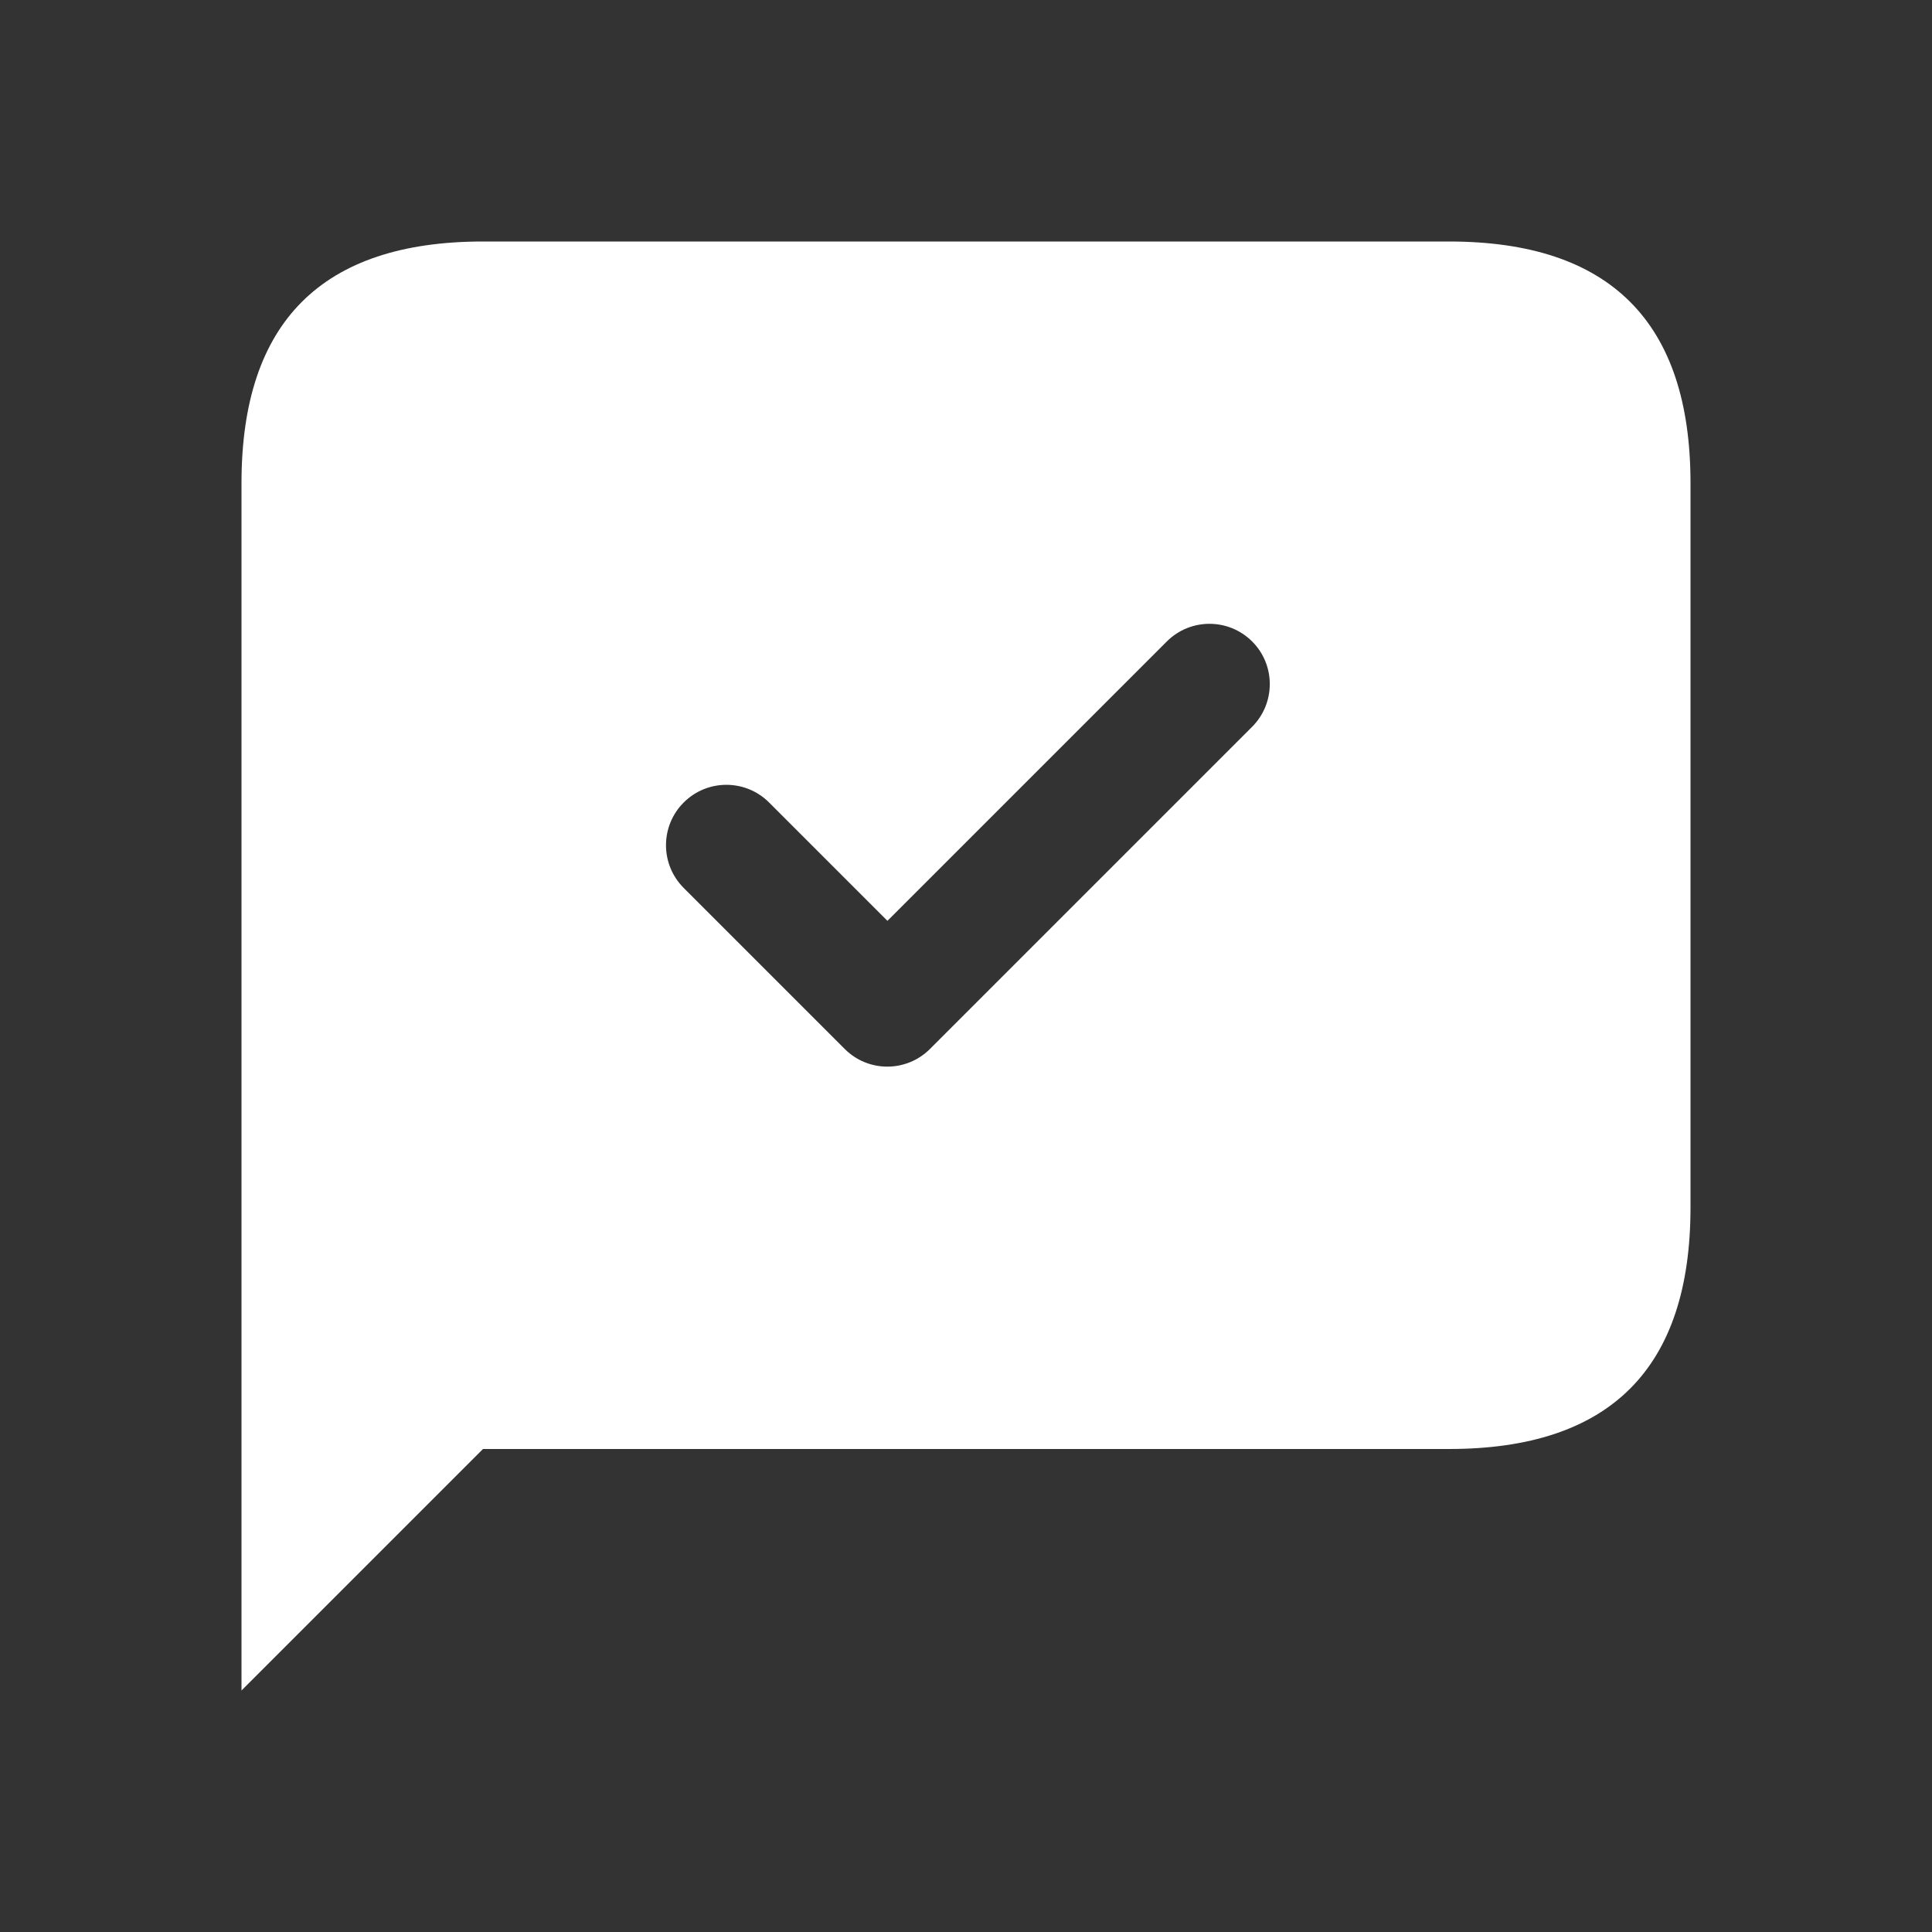
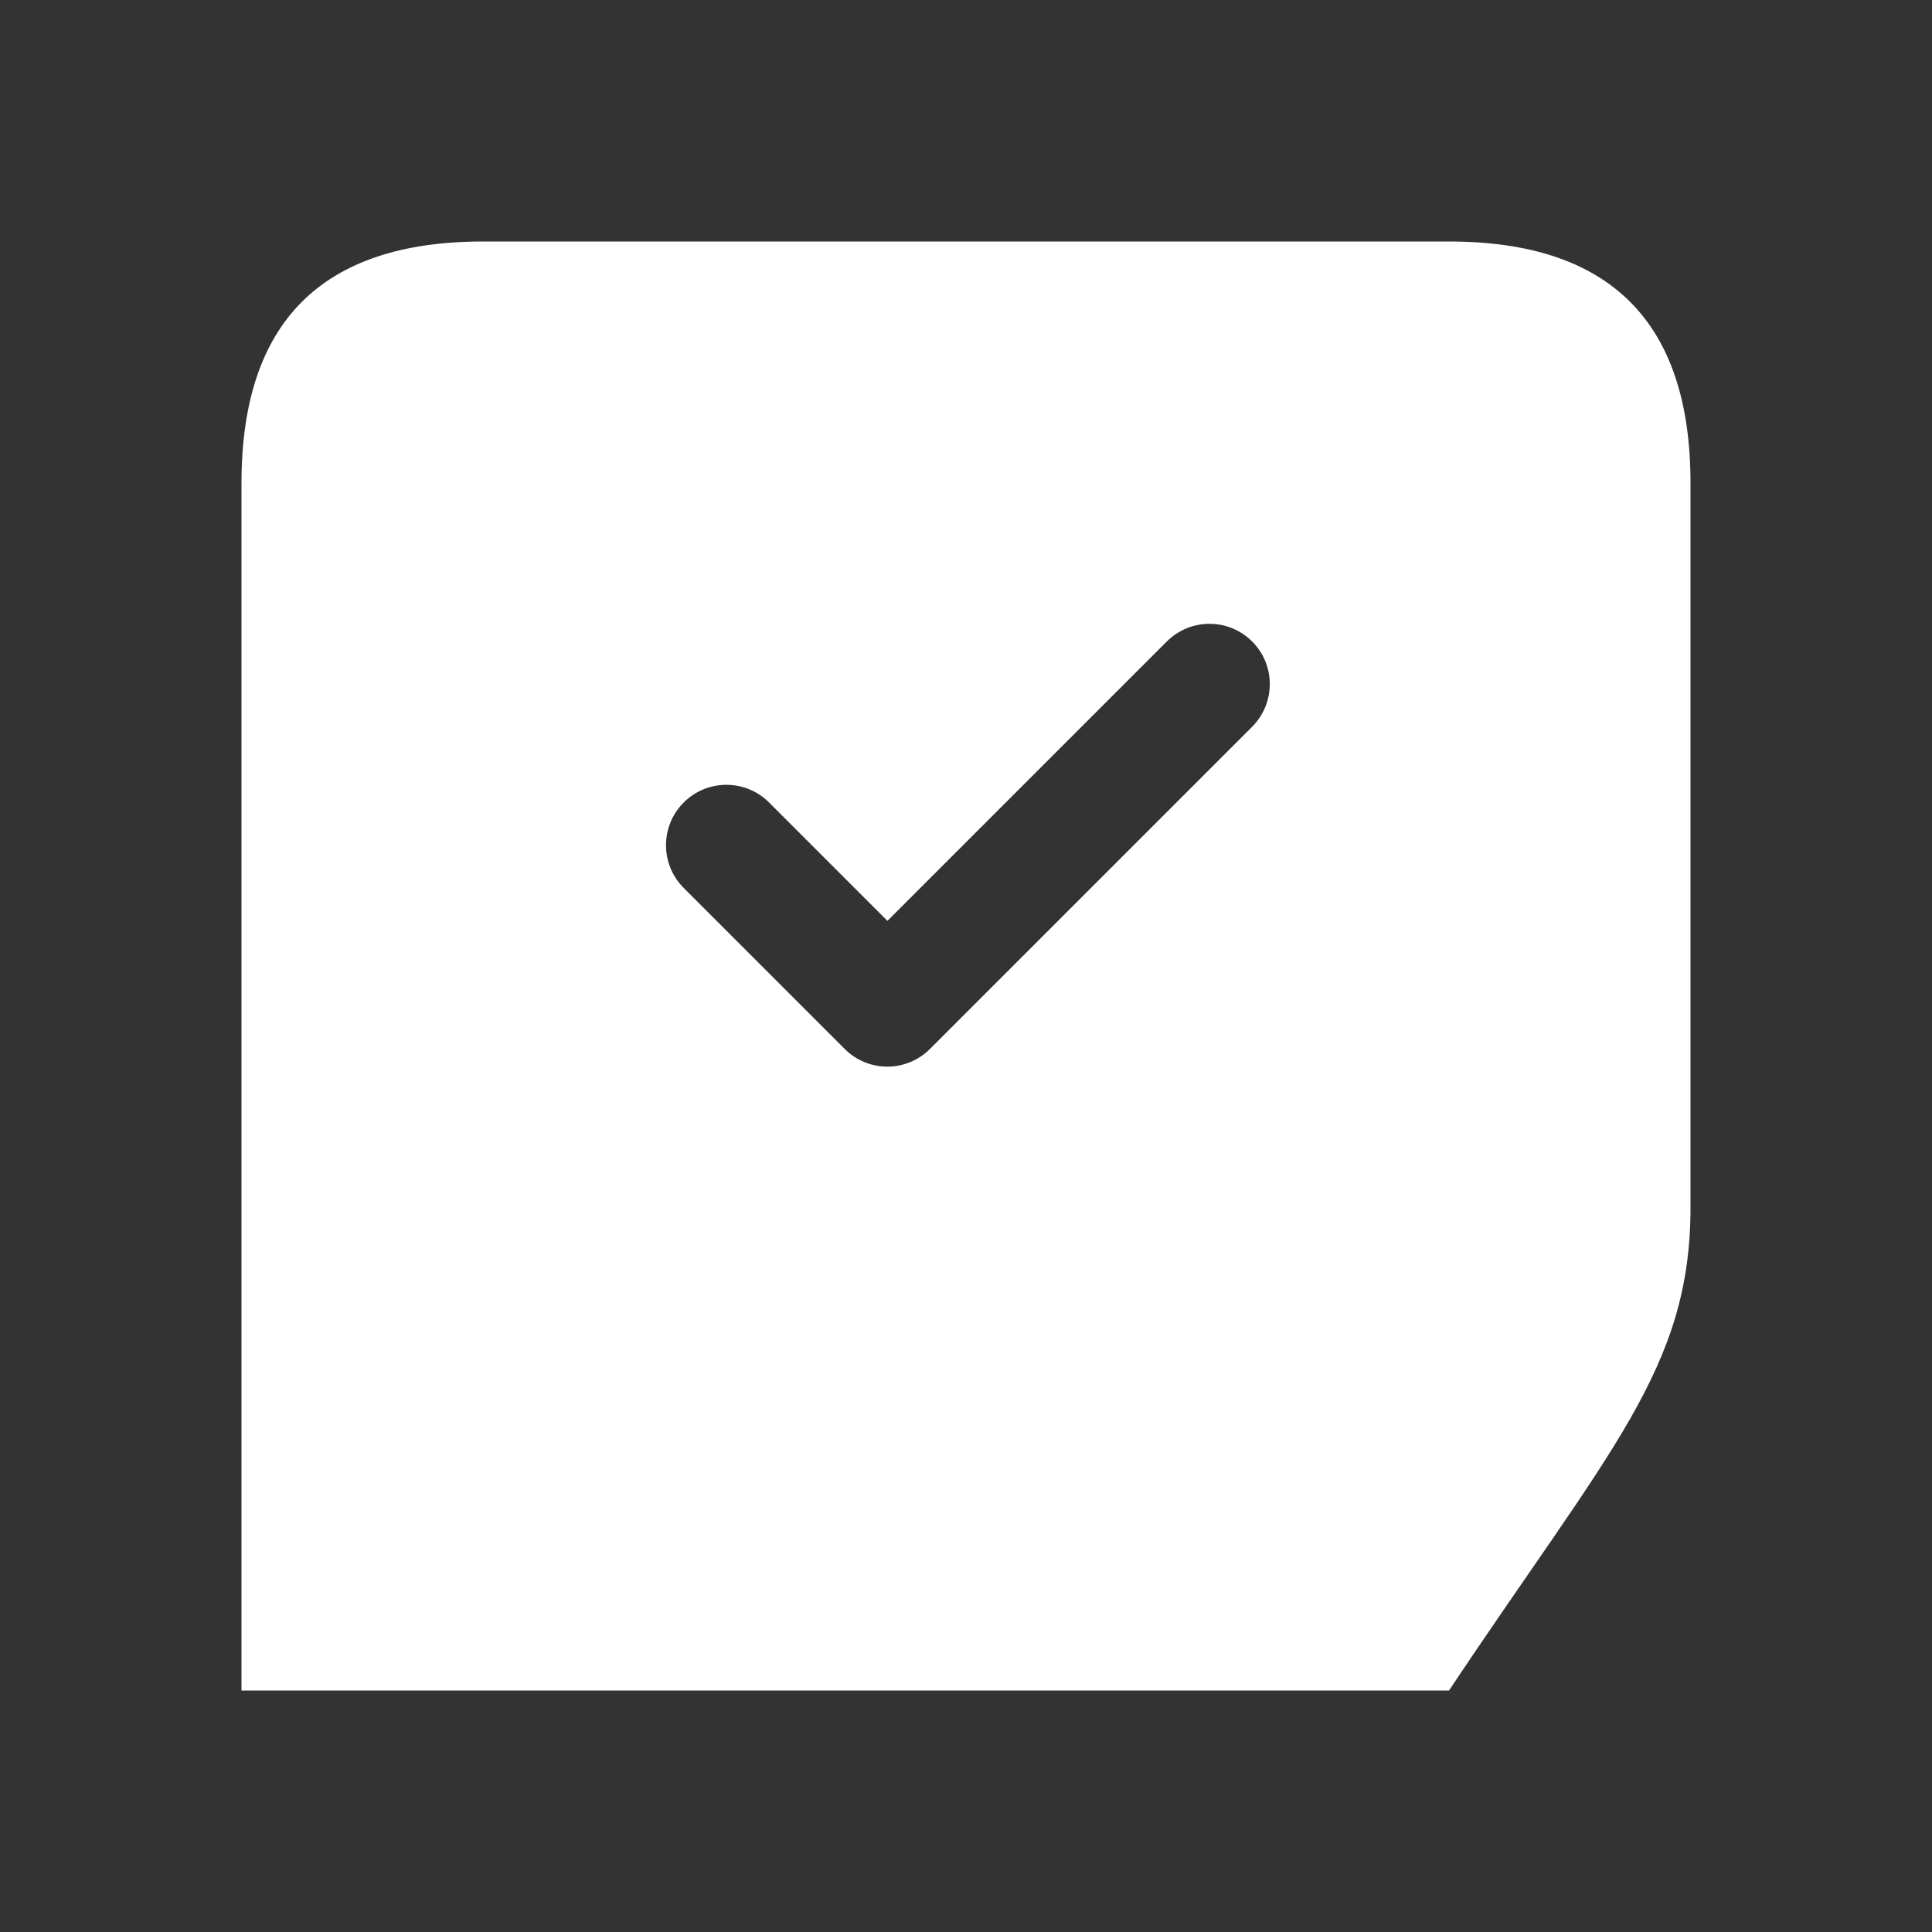
<svg xmlns="http://www.w3.org/2000/svg" width="24" height="24" viewBox="0 0 24 24" fill="none">
  <rect x="0" y="0" width="24" height="24" fill="#333333" stroke="none" />
  <g id="message-check-alt">
-     <path id="message-check-alt_2" d="M18 3H6C4 3 3 4 3 6V21L6 18H18C20 18 21 17 21 15V6C21 4 20 3 18 3ZM15.553 9.03L11.553 13.03C11.407 13.176 11.215 13.25 11.023 13.25C10.831 13.25 10.639 13.177 10.493 13.03L8.493 11.03C8.2 10.737 8.2 10.262 8.493 9.969C8.786 9.676 9.261 9.676 9.554 9.969L11.024 11.439L14.494 7.969C14.787 7.676 15.262 7.676 15.555 7.969C15.848 8.262 15.846 8.737 15.553 9.03Z" fill="white" />
+     <path id="message-check-alt_2" d="M18 3H6C4 3 3 4 3 6V21H18C20 18 21 17 21 15V6C21 4 20 3 18 3ZM15.553 9.03L11.553 13.03C11.407 13.176 11.215 13.25 11.023 13.25C10.831 13.25 10.639 13.177 10.493 13.03L8.493 11.03C8.2 10.737 8.2 10.262 8.493 9.969C8.786 9.676 9.261 9.676 9.554 9.969L11.024 11.439L14.494 7.969C14.787 7.676 15.262 7.676 15.555 7.969C15.848 8.262 15.846 8.737 15.553 9.03Z" fill="white" />
  </g>
</svg>